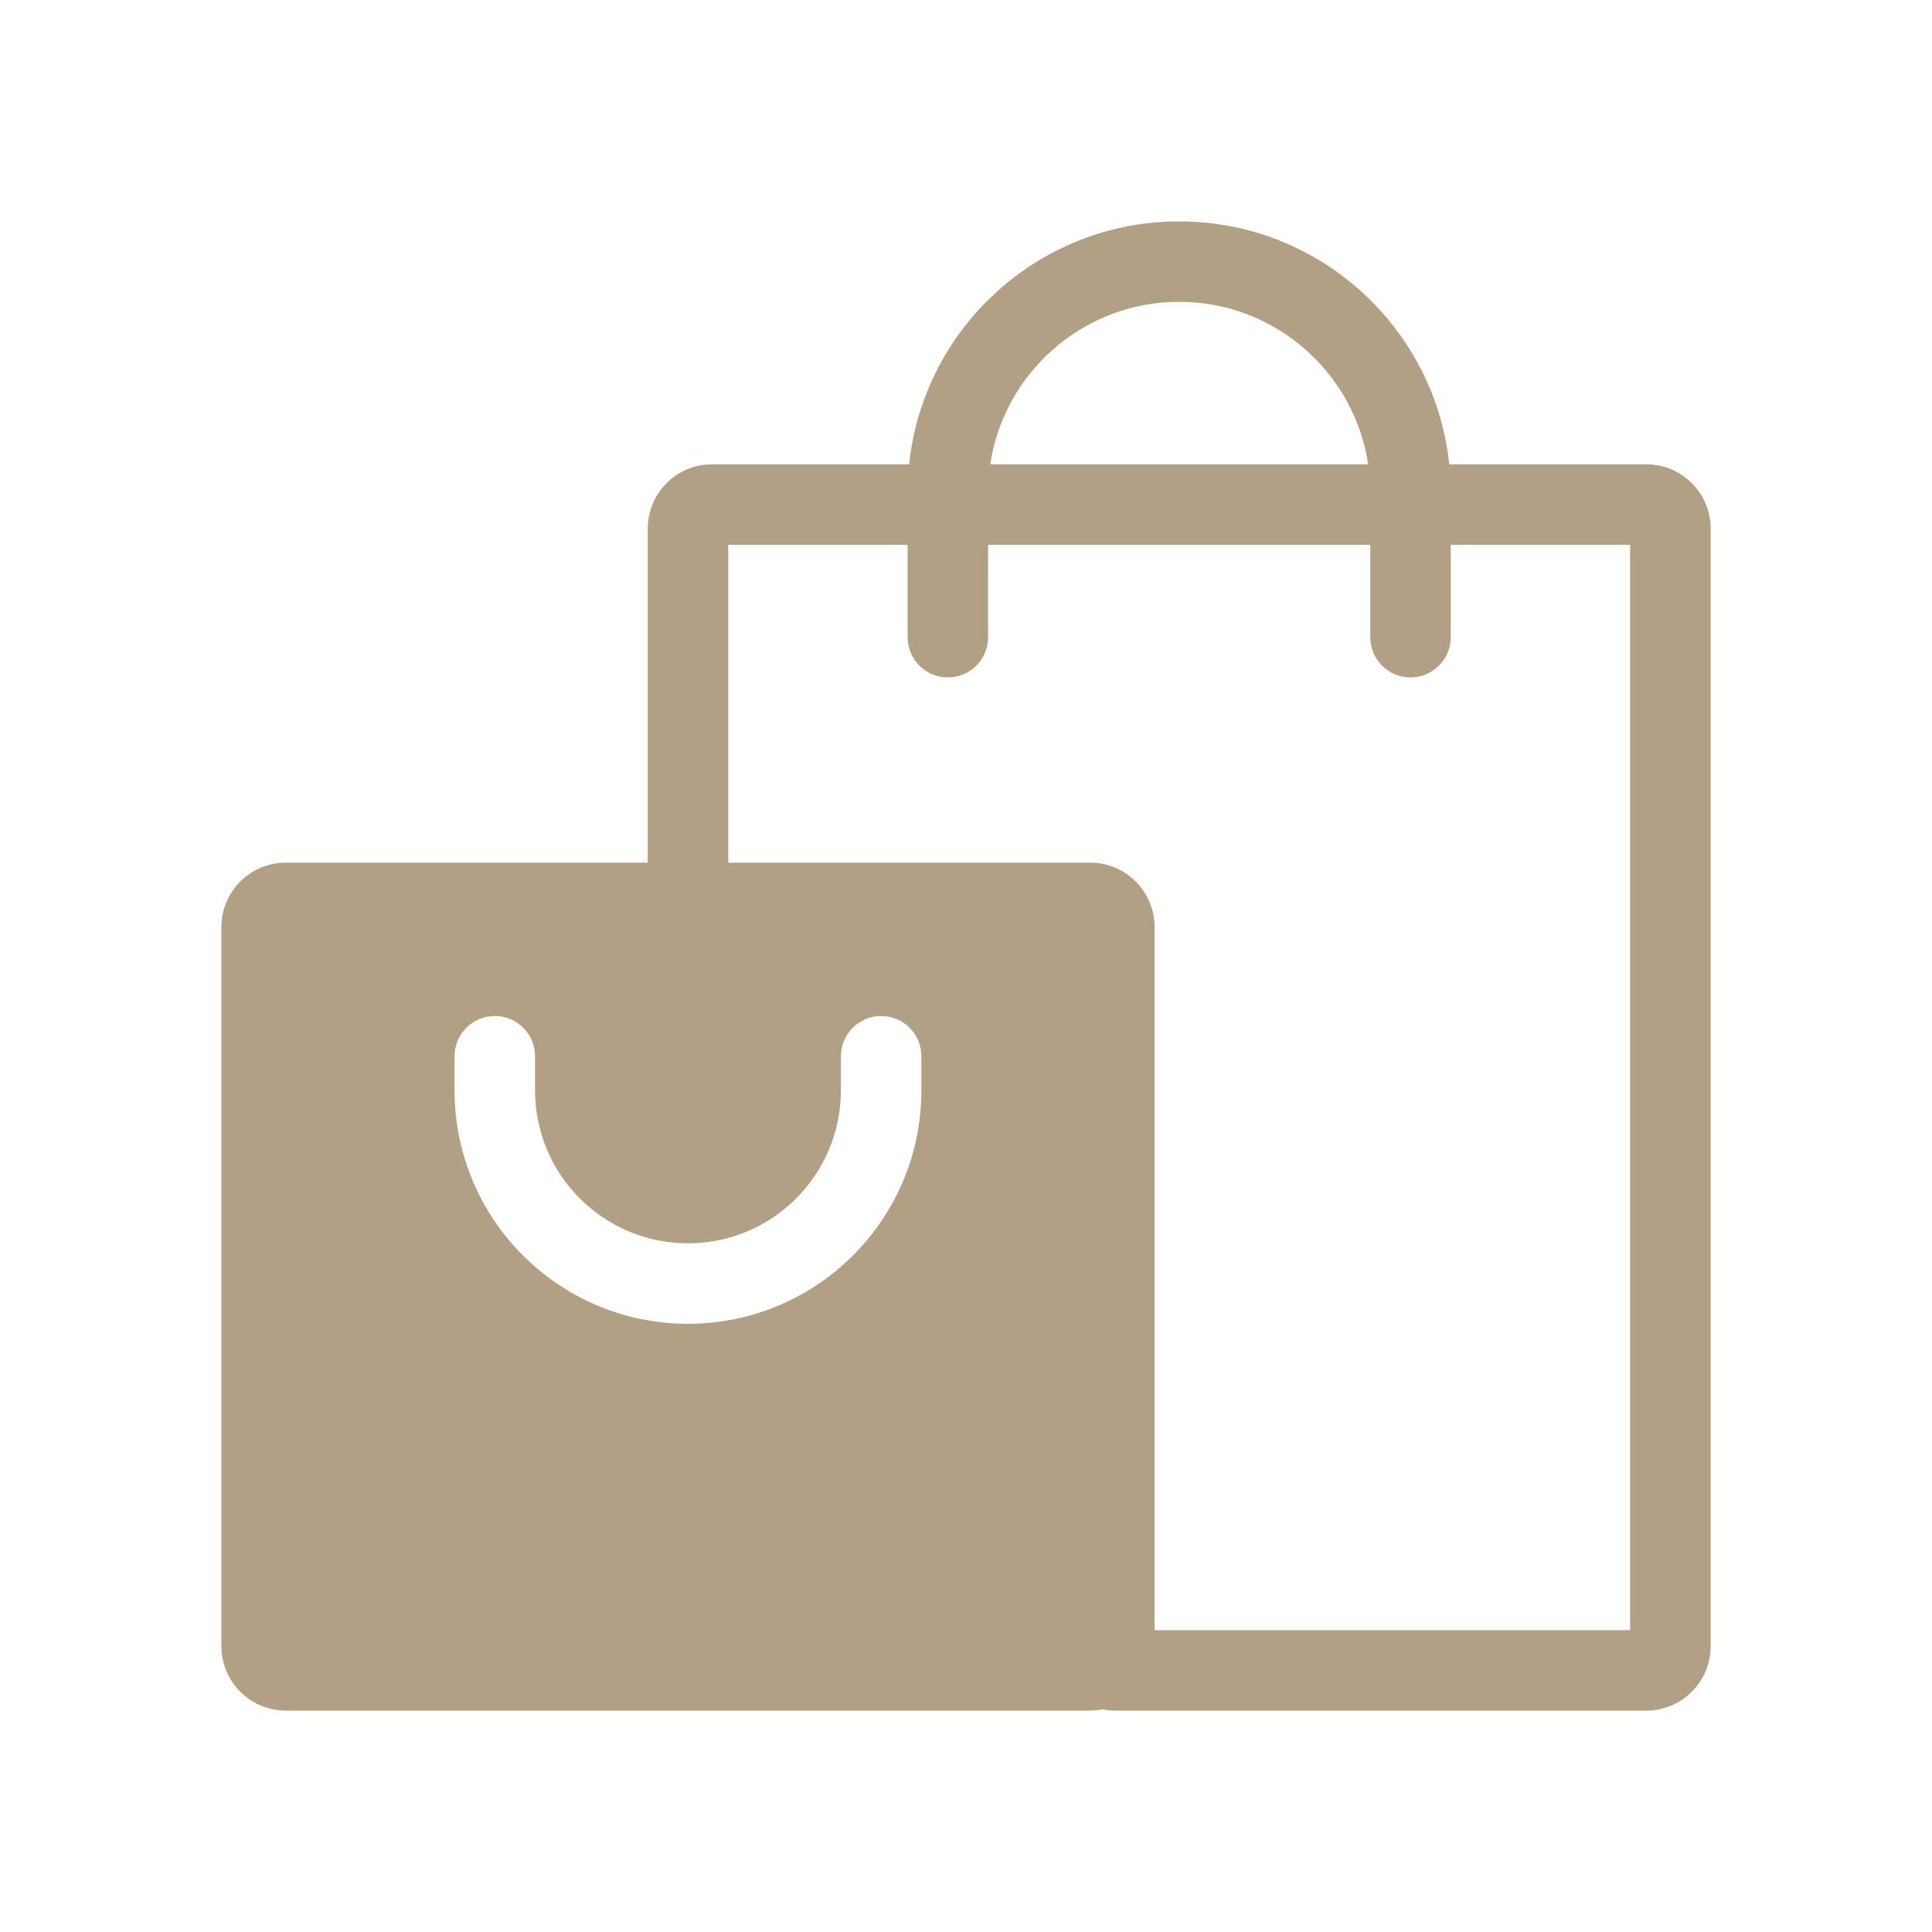
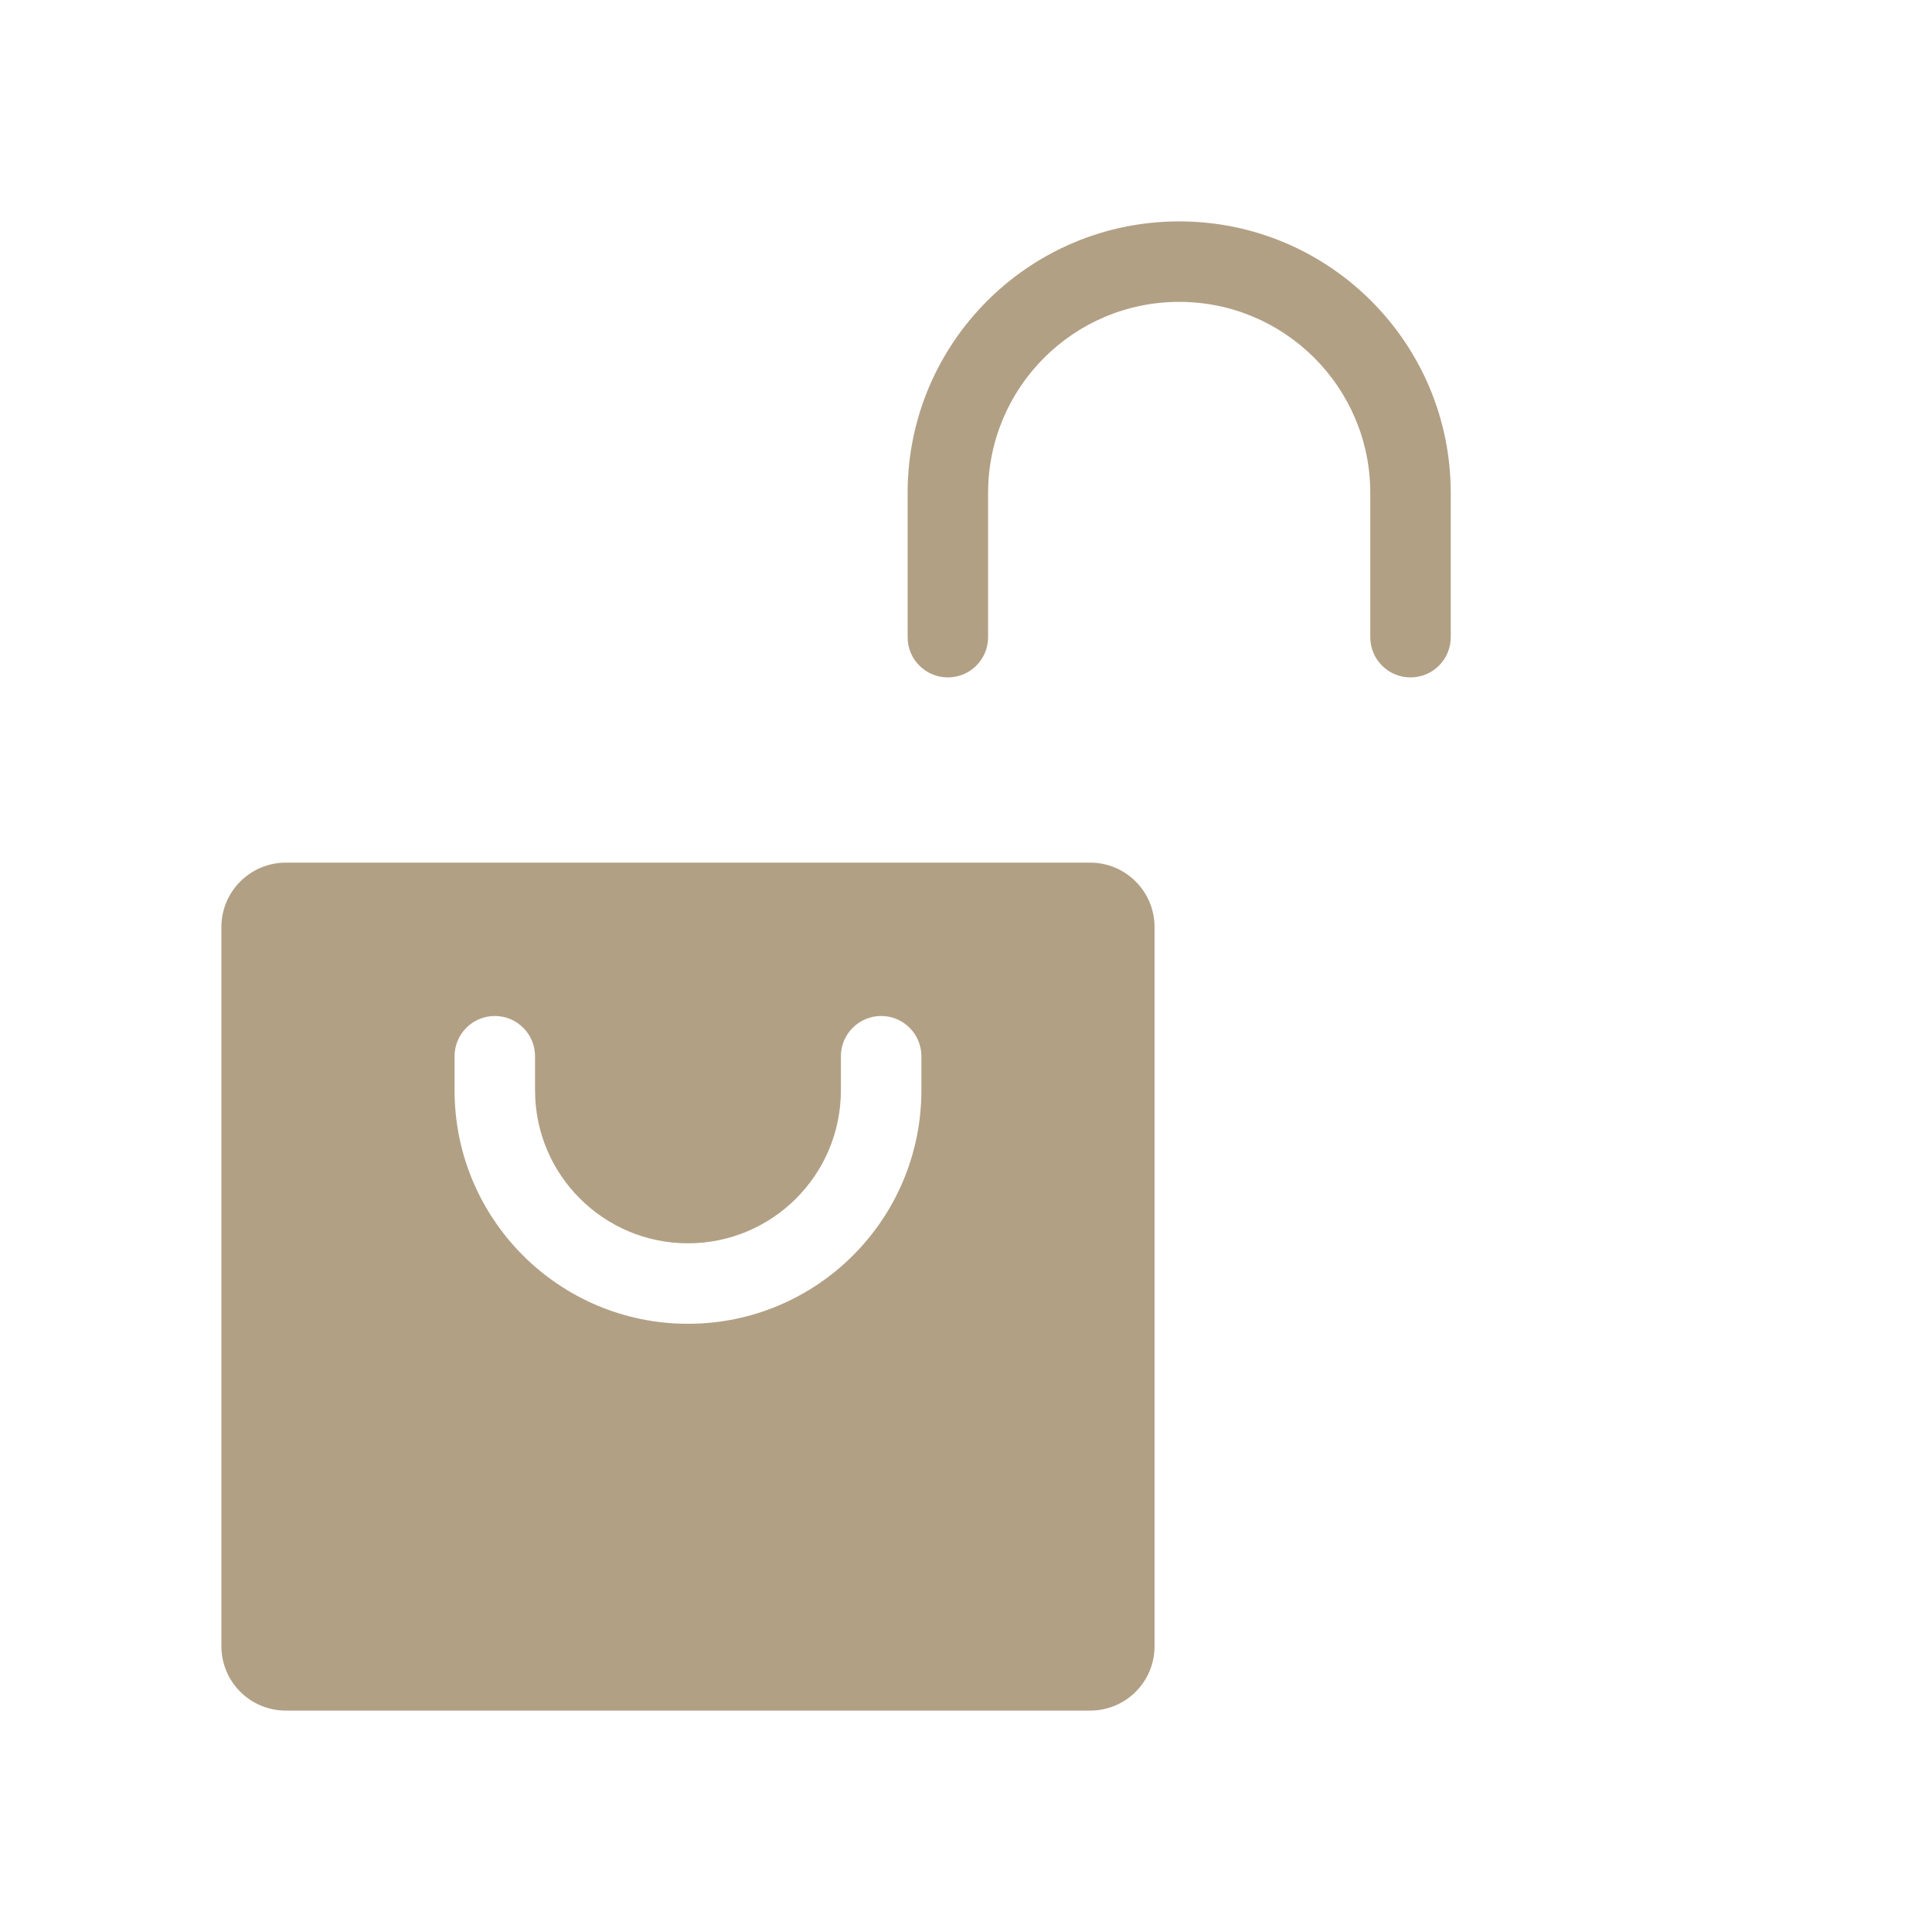
<svg xmlns="http://www.w3.org/2000/svg" width="32" height="32" viewBox="0 0 32 32" fill="none">
-   <path fill-rule="evenodd" clip-rule="evenodd" d="M28.334 8.757C28.334 8.167 27.856 7.69 27.267 7.69H11.795C11.206 7.69 10.729 8.167 10.729 8.757V14.736C10.729 15.104 11.027 15.403 11.395 15.403C11.763 15.403 12.062 15.104 12.062 14.736V9.023H27V27H18.437C18.069 27 17.77 27.298 17.77 27.667C17.77 28.035 18.069 28.333 18.437 28.333H27.267C27.856 28.333 28.334 27.856 28.334 27.267V8.757Z" fill="#B2A085" />
  <path fill-rule="evenodd" clip-rule="evenodd" d="M18.056 14.288C18.646 14.288 19.123 14.766 19.123 15.355V27.267C19.123 27.856 18.646 28.333 18.056 28.333H4.734C4.145 28.333 3.667 27.856 3.667 27.267V15.355C3.667 14.766 4.145 14.288 4.734 14.288H18.056ZM8.862 18.059C8.862 19.458 9.996 20.593 11.395 20.593C12.794 20.593 13.928 19.458 13.928 18.059V17.495C13.928 17.127 14.227 16.828 14.595 16.828C14.963 16.828 15.261 17.127 15.261 17.495V18.059C15.261 20.195 13.53 21.926 11.395 21.926C9.26 21.926 7.529 20.195 7.529 18.059V17.495C7.529 17.127 7.827 16.828 8.195 16.828C8.564 16.828 8.862 17.127 8.862 17.495V18.059ZM19.531 5C17.783 5 16.366 6.417 16.366 8.165V10.554C16.366 10.922 16.068 11.22 15.699 11.22C15.331 11.22 15.033 10.922 15.033 10.554V8.165C15.033 5.68 17.047 3.667 19.531 3.667C22.015 3.667 24.029 5.68 24.029 8.165V10.554C24.029 10.922 23.731 11.22 23.363 11.22C22.994 11.22 22.696 10.922 22.696 10.554V8.165C22.696 6.417 21.279 5 19.531 5Z" fill="#B2A085" />
</svg>